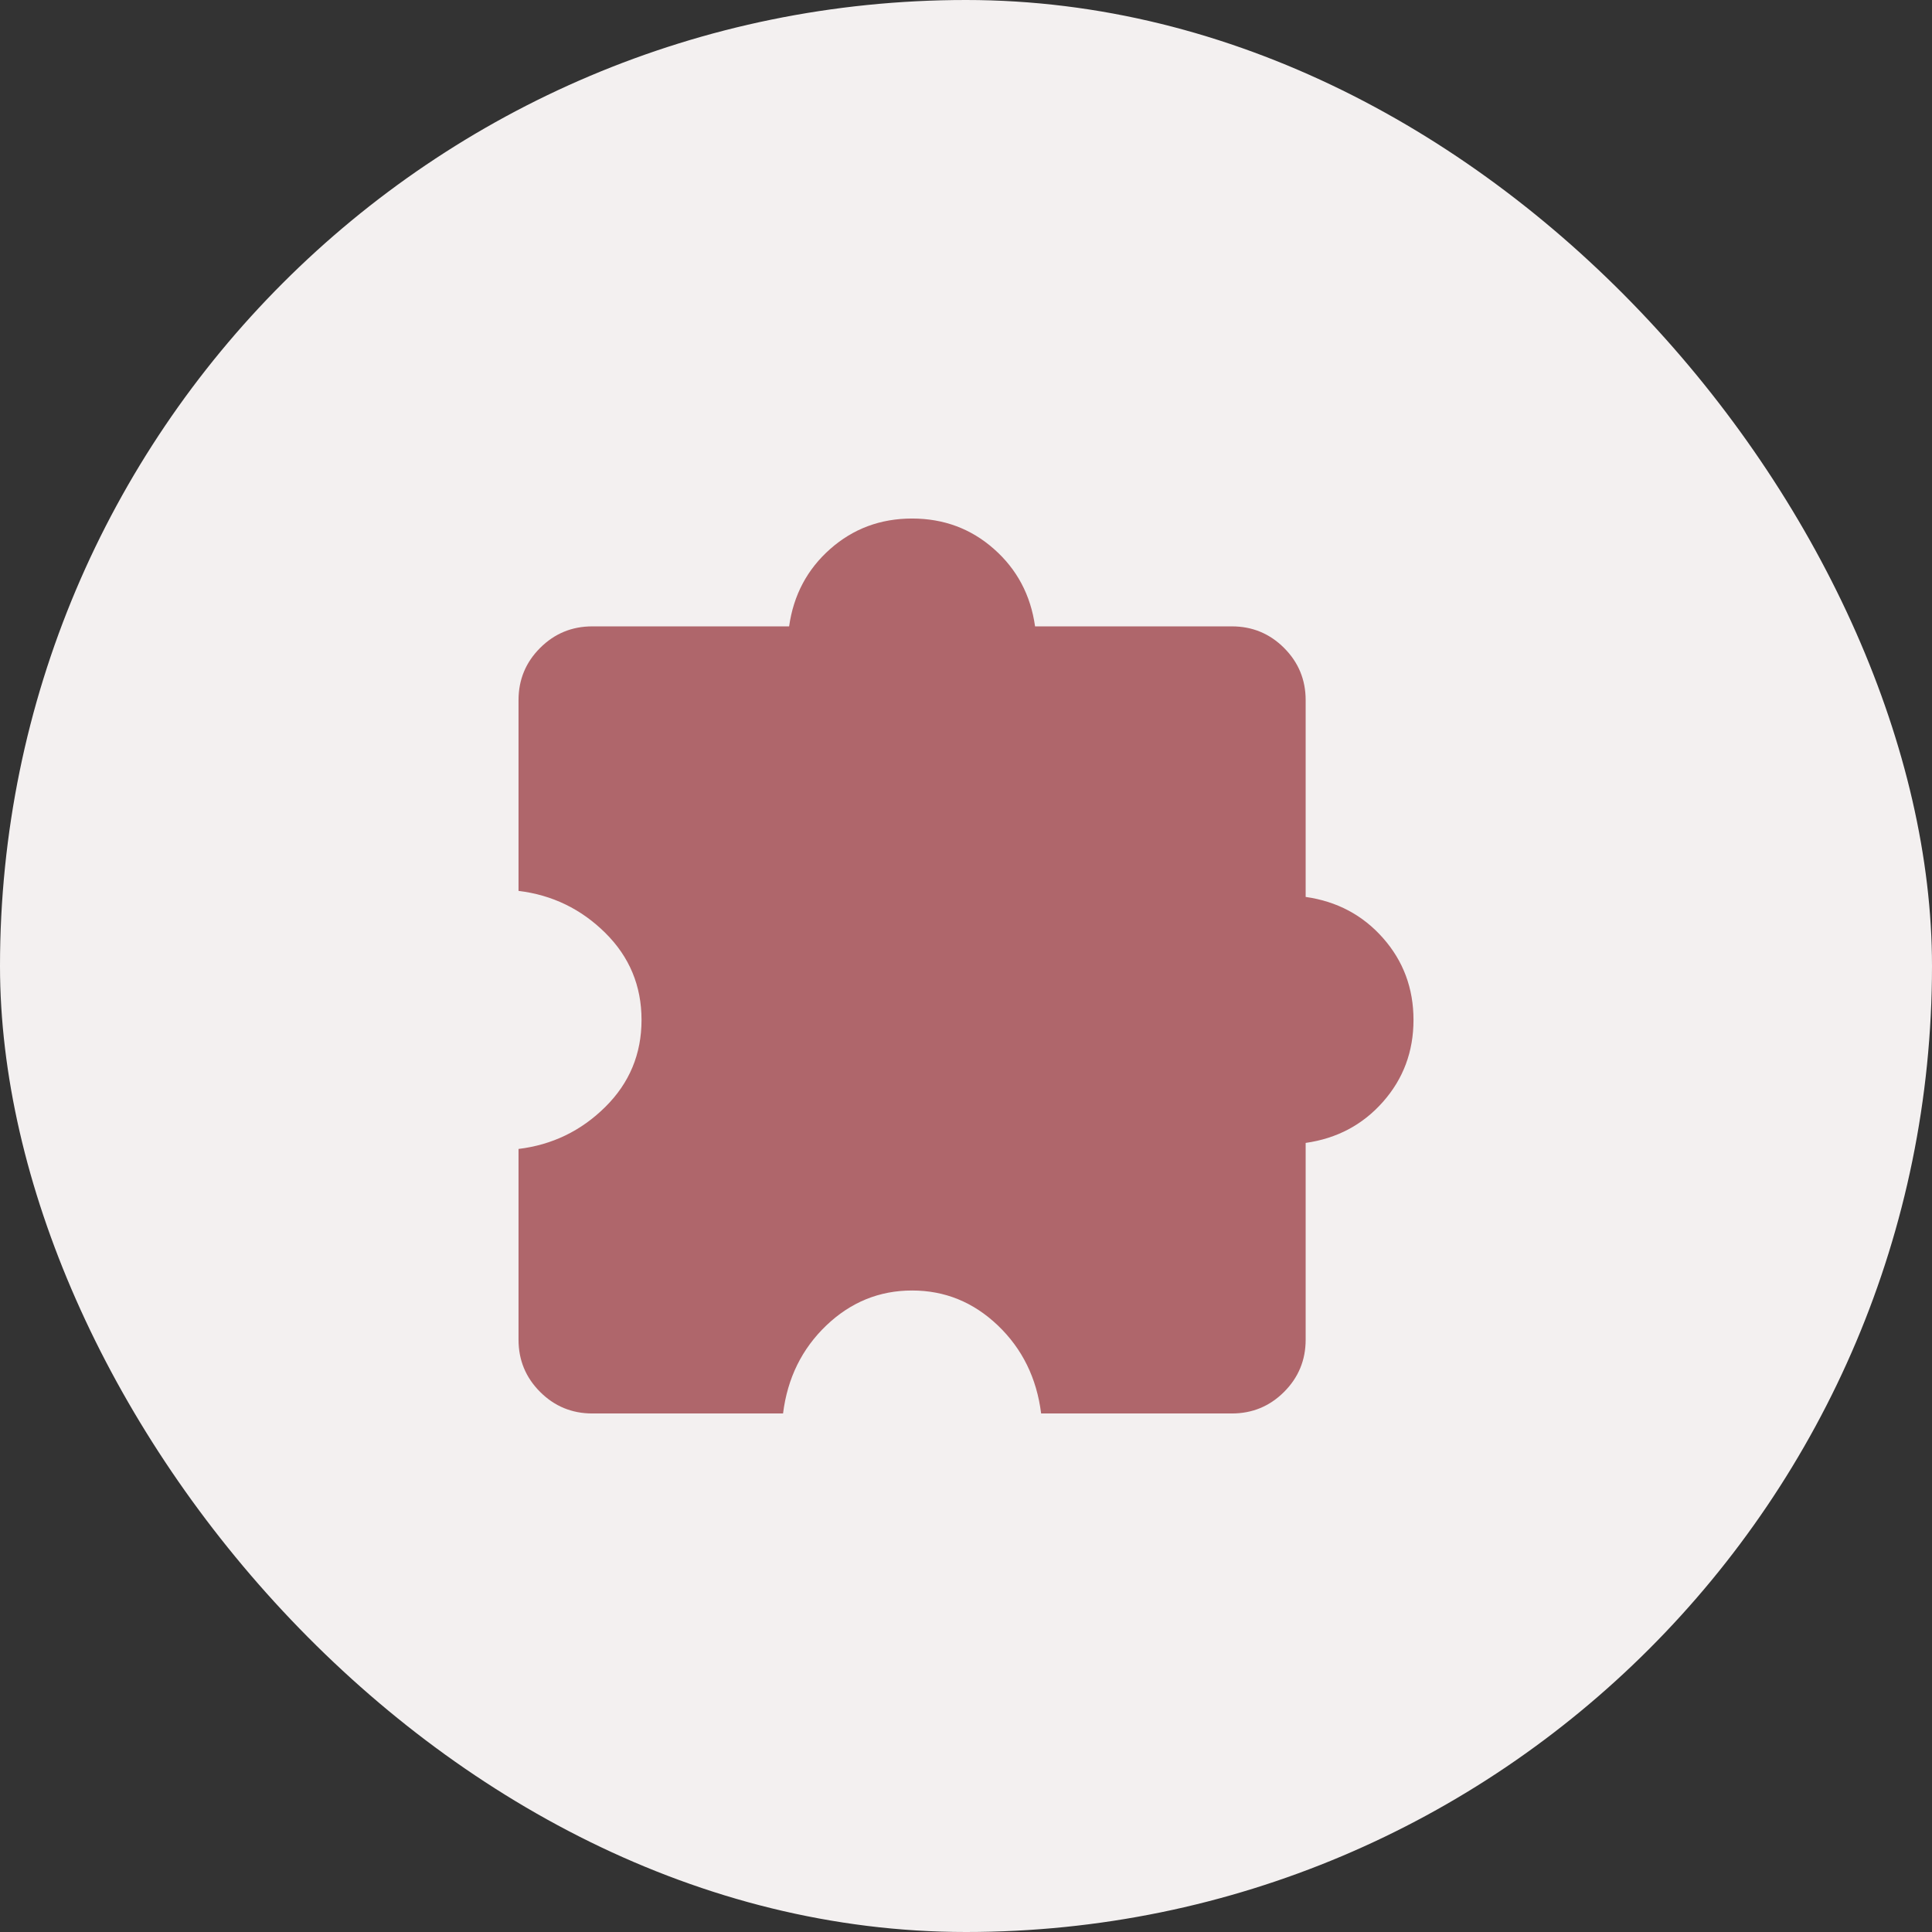
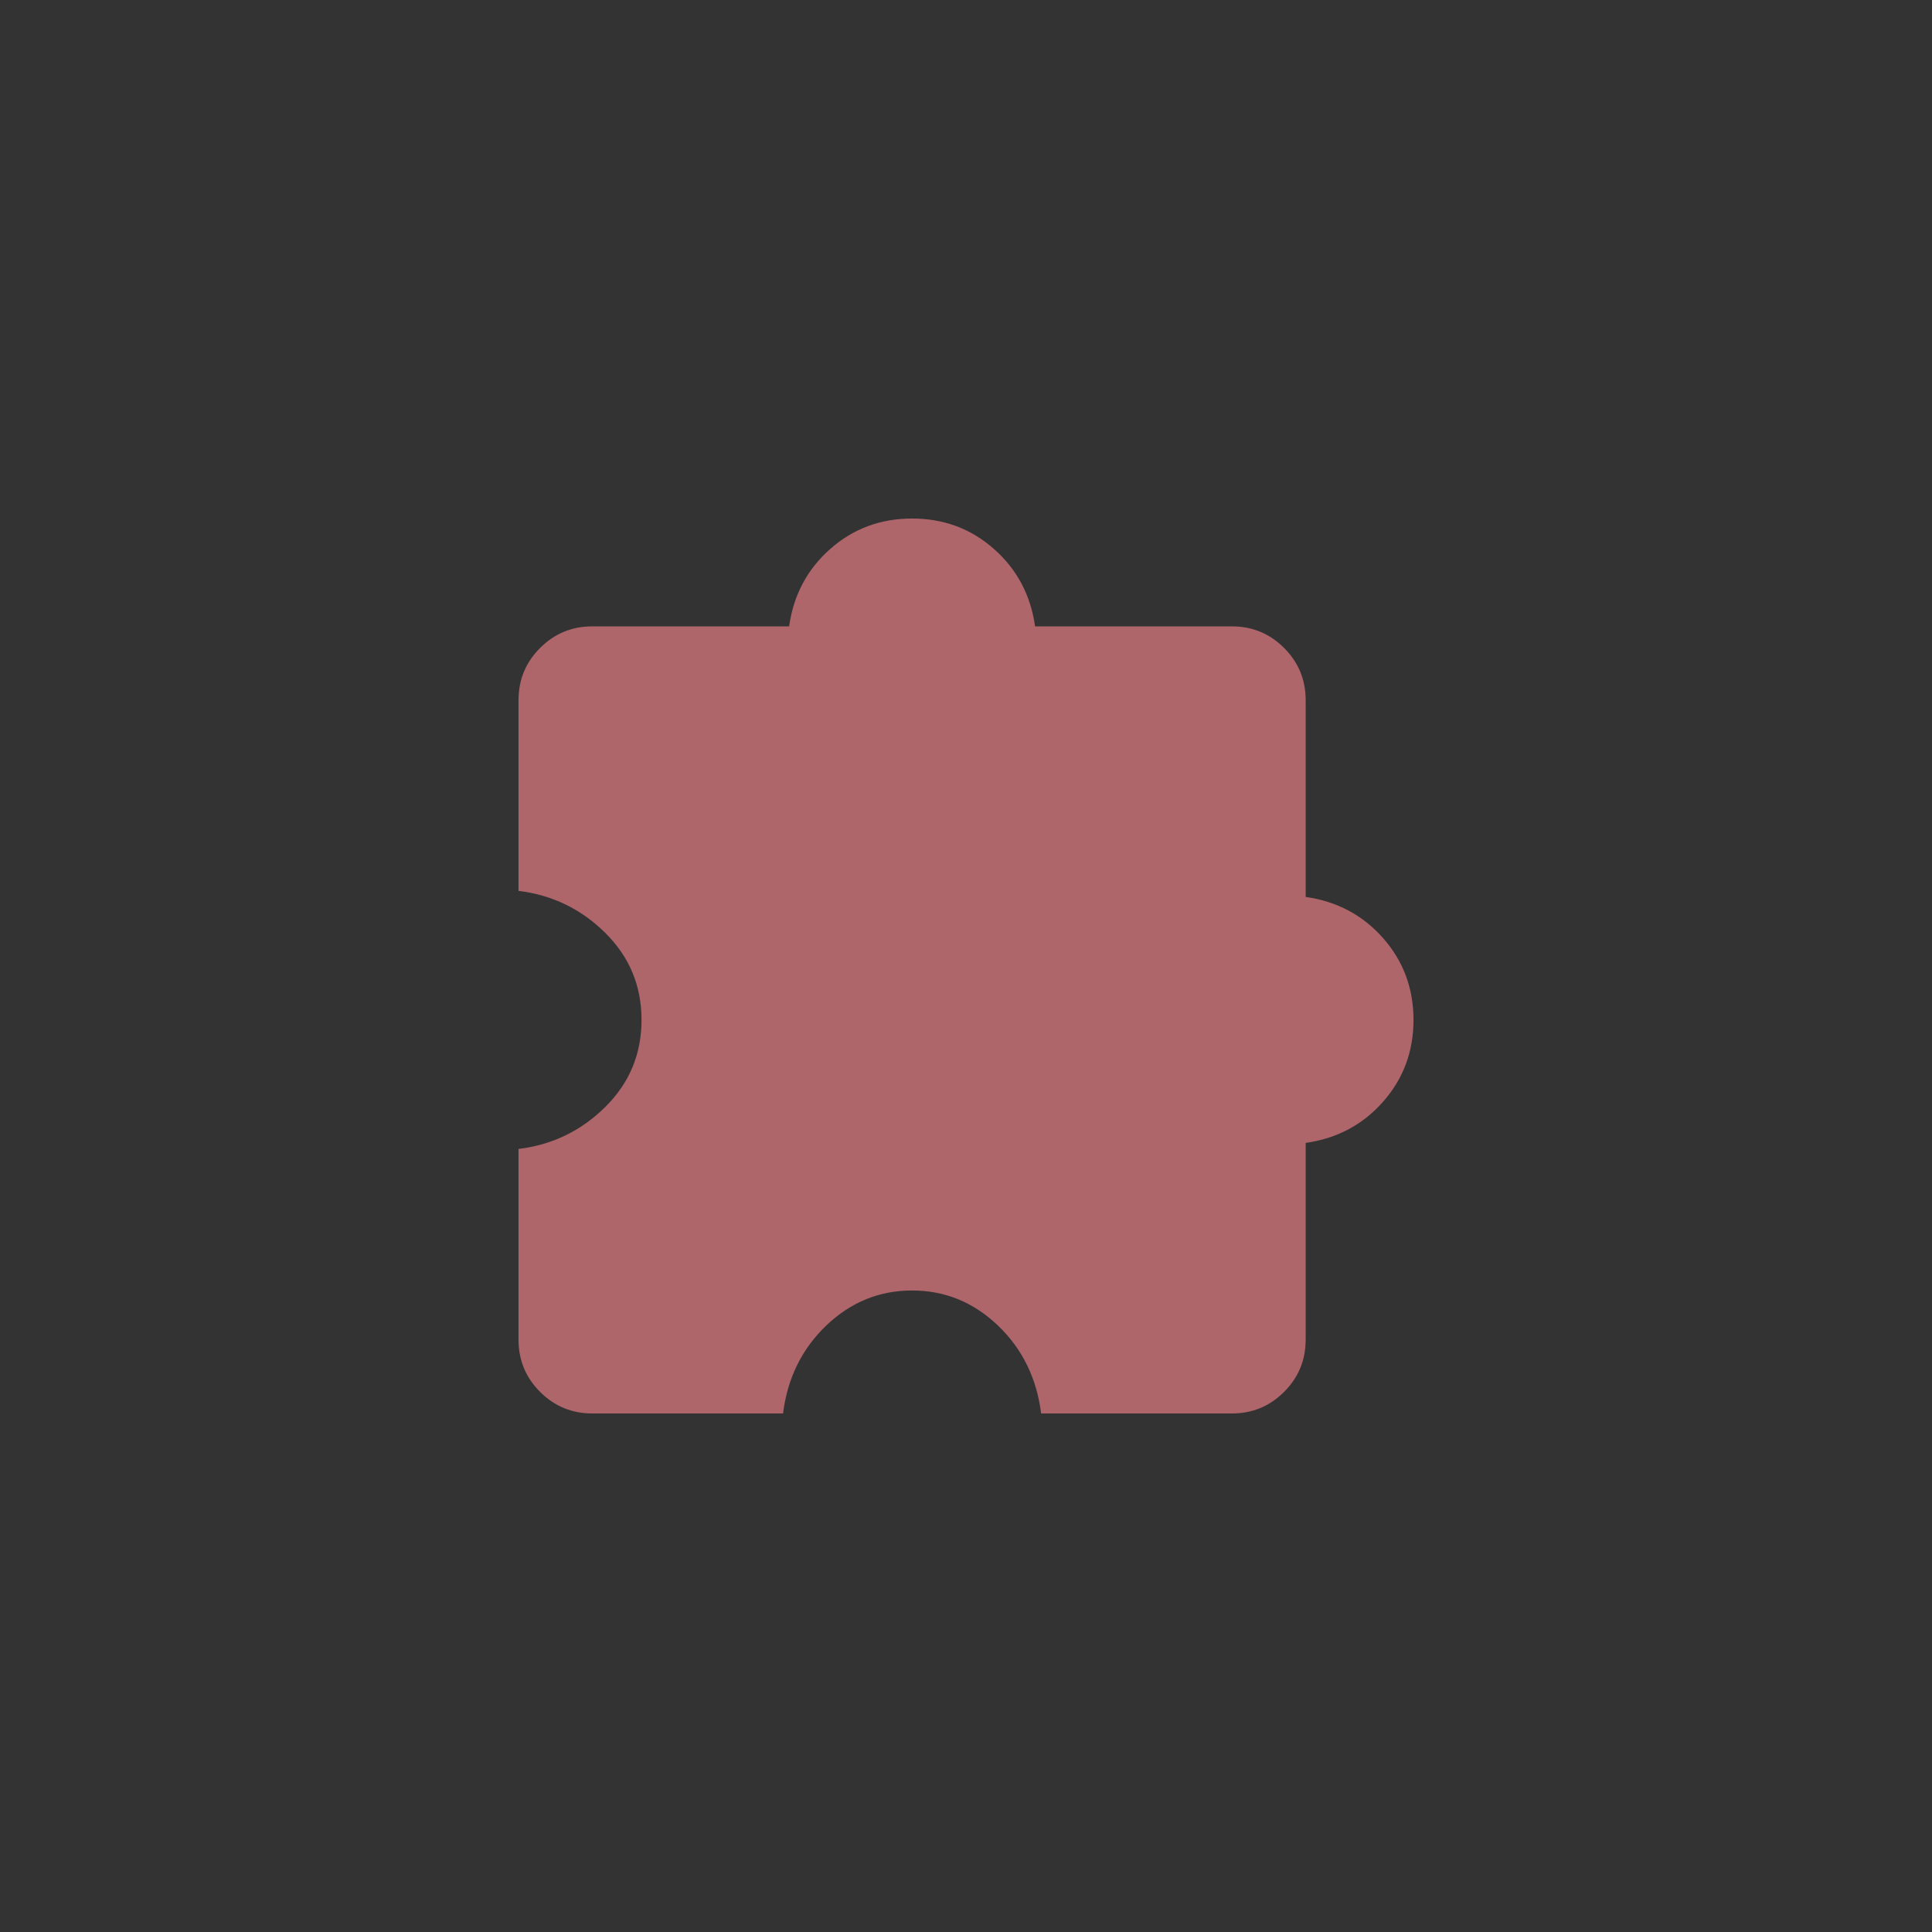
<svg xmlns="http://www.w3.org/2000/svg" width="72" height="72" viewBox="0 0 72 72" fill="none">
  <rect x="0" y="0" width="72" height="72" fill="#333333" stroke="none" />
-   <rect width="72" height="72" rx="36" fill="#F3F0F0" />
  <path d="M29.182 52.676H22.074C21.313 52.676 20.664 52.408 20.128 51.872C19.592 51.336 19.324 50.688 19.324 49.926V42.818C20.579 42.666 21.657 42.144 22.557 41.253C23.457 40.362 23.908 39.281 23.908 38.01C23.908 36.738 23.457 35.657 22.557 34.766C21.657 33.875 20.579 33.353 19.324 33.201V26.093C19.324 25.331 19.592 24.683 20.128 24.147C20.664 23.611 21.313 23.343 22.074 23.343H29.408C29.572 22.177 30.083 21.216 30.939 20.459C31.796 19.702 32.813 19.324 33.991 19.324C35.169 19.324 36.186 19.702 37.042 20.459C37.899 21.216 38.41 22.177 38.574 23.343H45.908C46.669 23.343 47.318 23.611 47.854 24.147C48.39 24.683 48.658 25.331 48.658 26.093V33.426C49.823 33.591 50.785 34.102 51.541 34.958C52.298 35.815 52.677 36.832 52.677 38.01C52.677 39.187 52.298 40.204 51.541 41.061C50.785 41.918 49.823 42.428 48.658 42.593V49.926C48.658 50.688 48.39 51.336 47.854 51.872C47.318 52.408 46.669 52.676 45.908 52.676H38.8C38.635 51.36 38.098 50.267 37.189 49.397C36.279 48.528 35.213 48.093 33.991 48.093C32.769 48.093 31.703 48.528 30.793 49.397C29.884 50.267 29.346 51.36 29.182 52.676Z" fill="#AF666B" />
</svg>